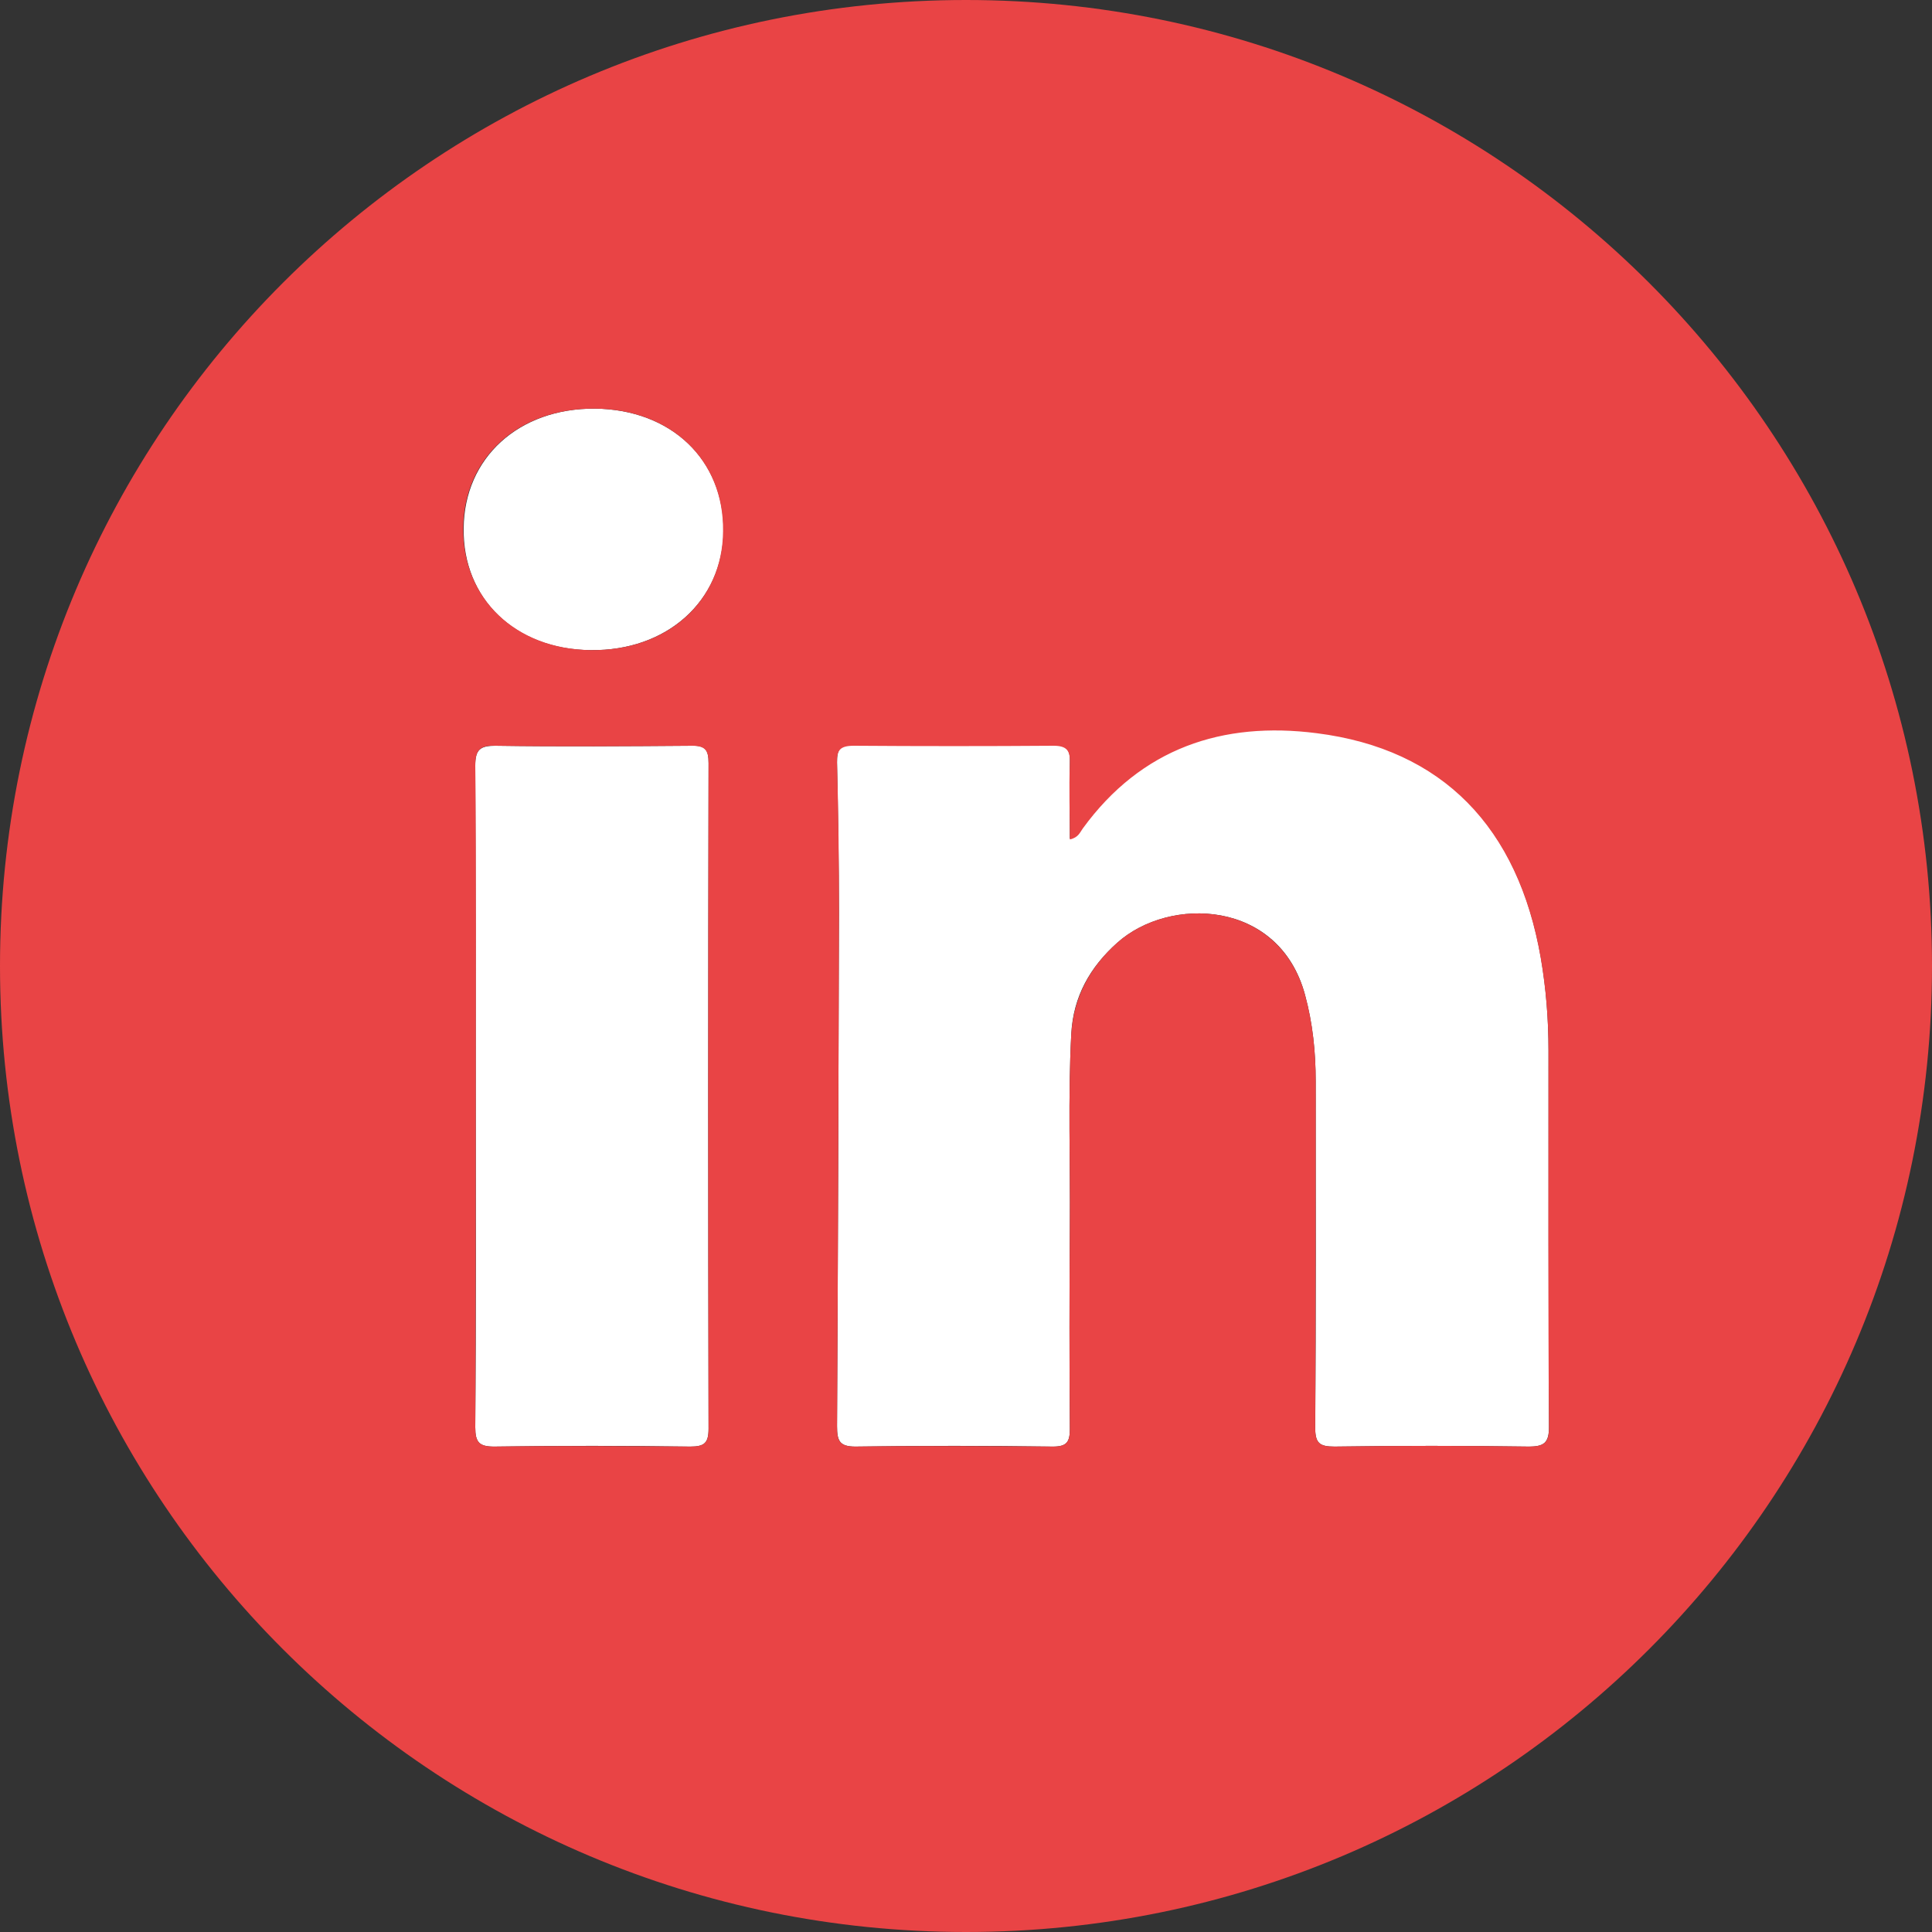
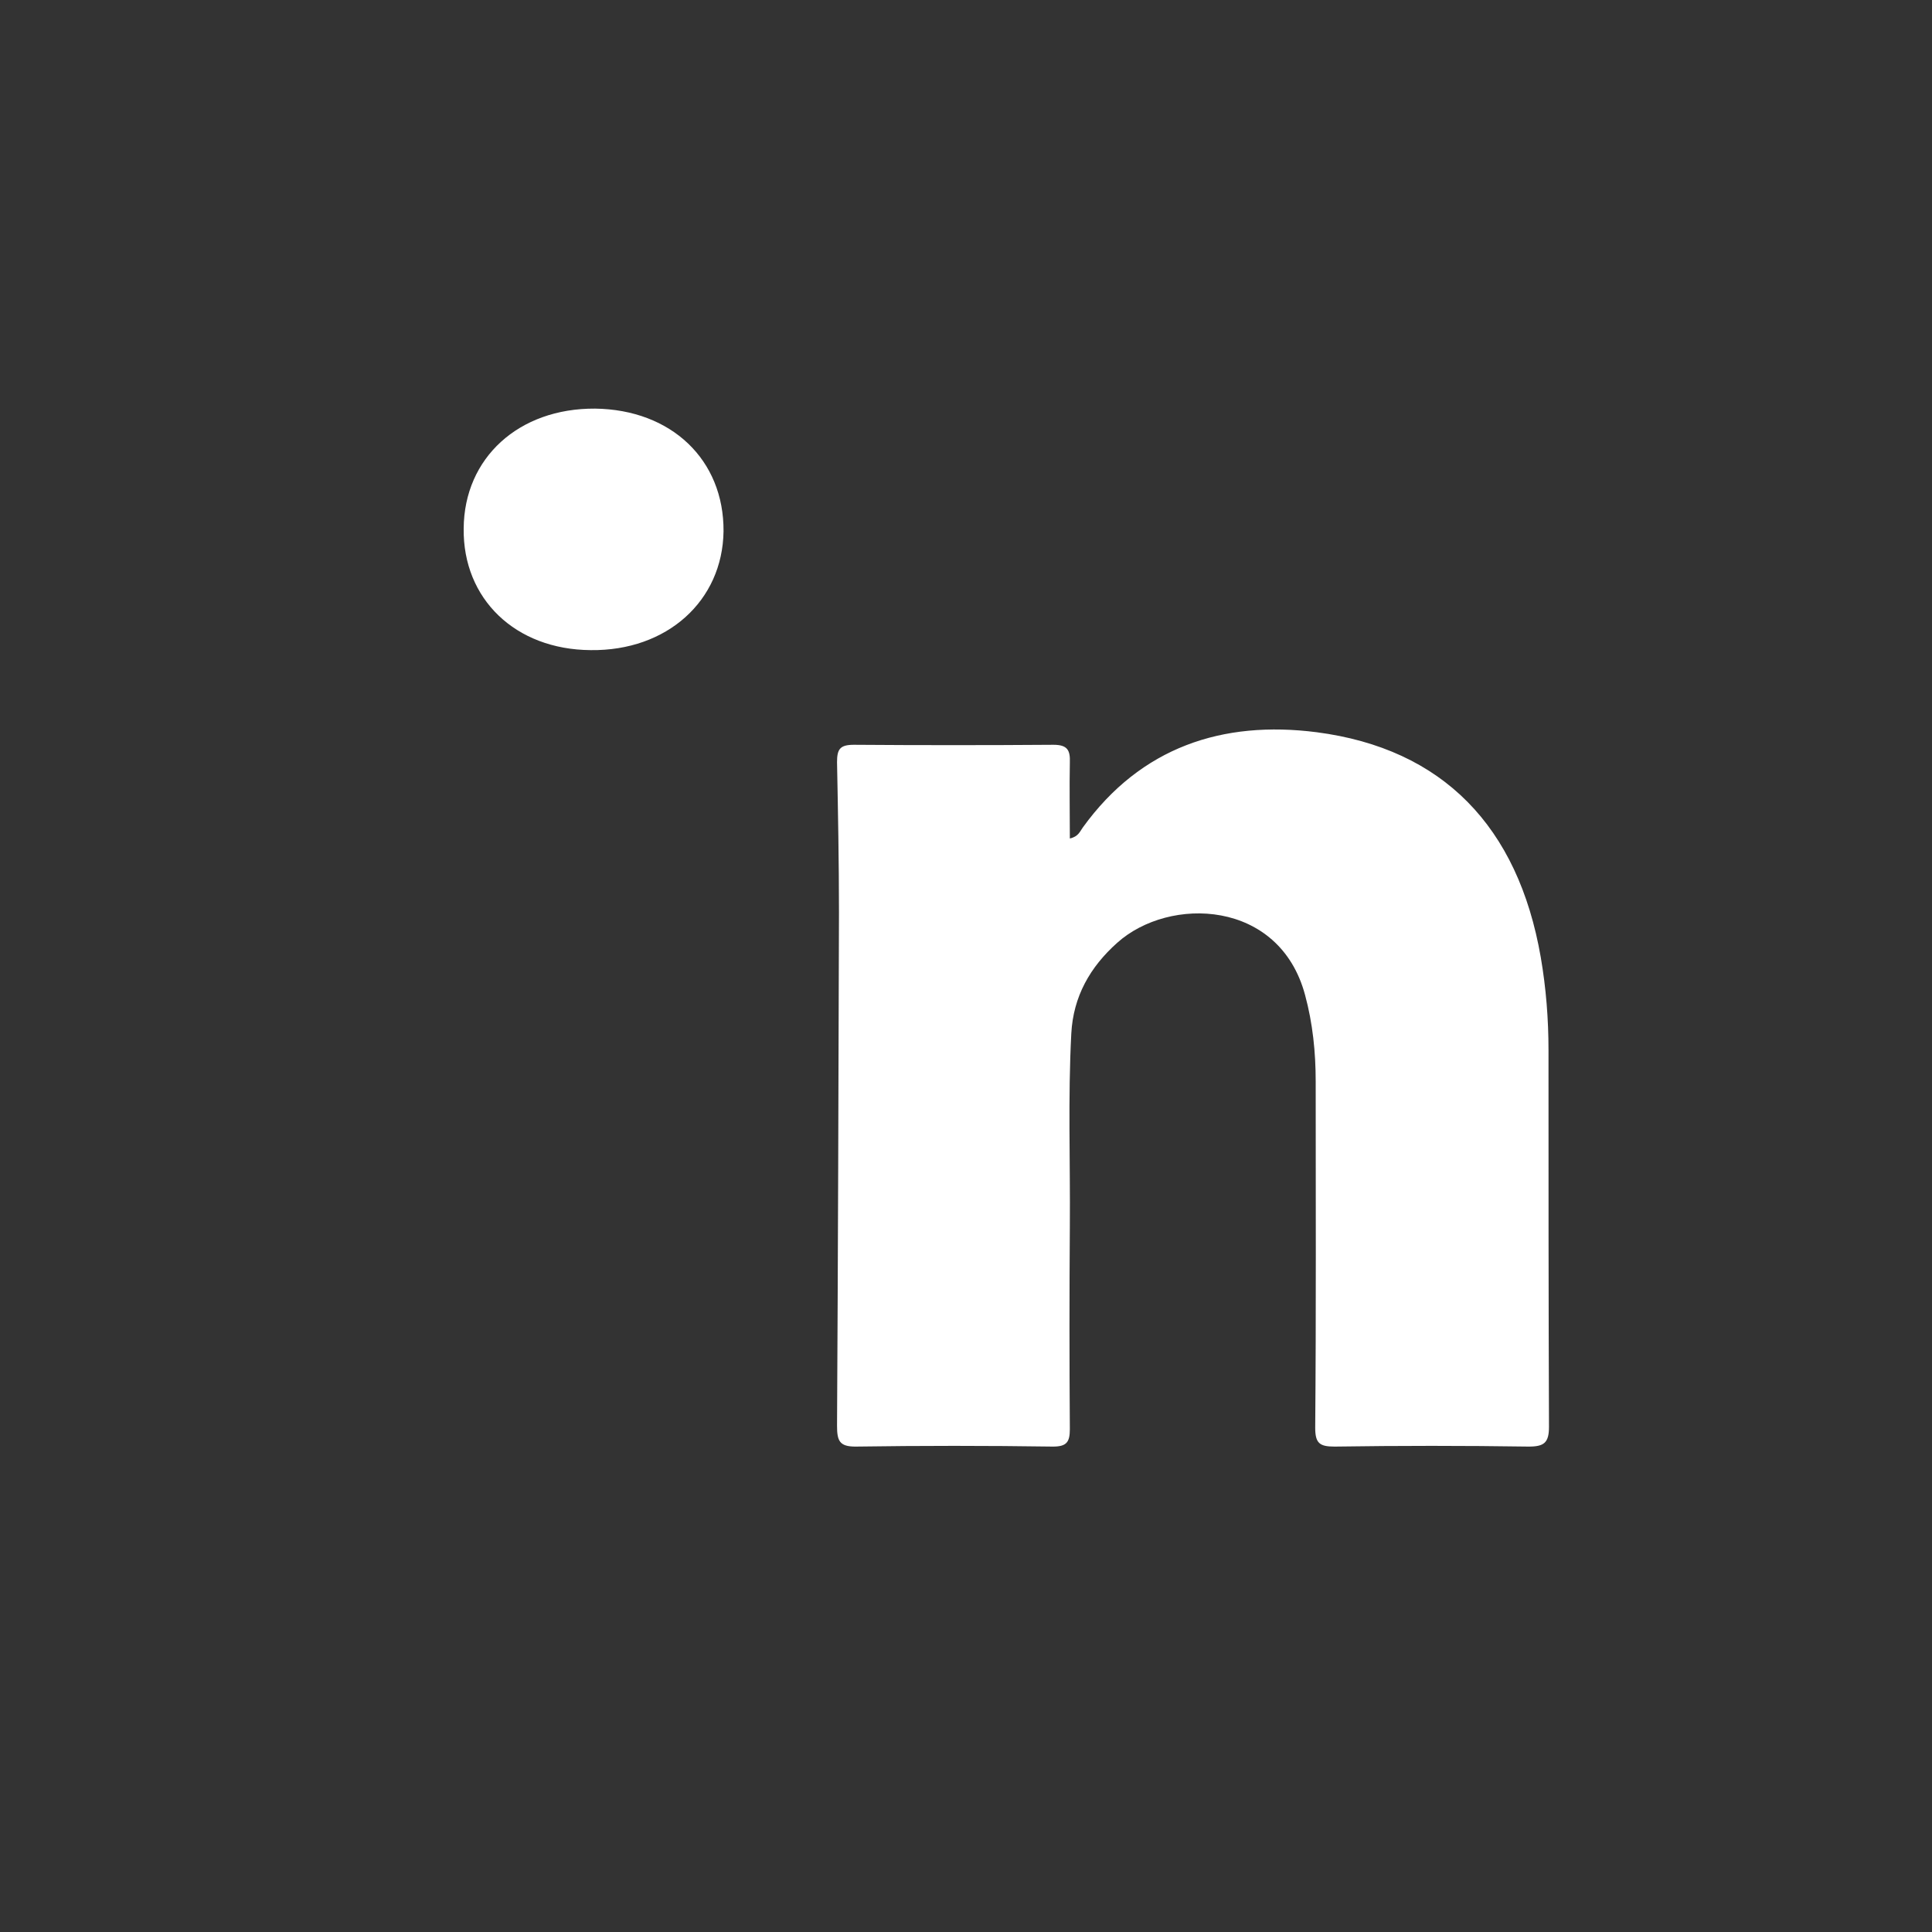
<svg xmlns="http://www.w3.org/2000/svg" version="1.1" id="Capa_1" x="0px" y="0px" viewBox="0 0 40 40" style="enable-background:new 0 0 40 40;" xml:space="preserve">
  <rect x="0" y="0" width="40" height="40" fill="#333333" stroke="none" />
  <style type="text/css">
	.st0{fill:#FFFFFF;}
	.st1{fill:#E94445;}
</style>
  <g>
    <path class="st0" d="M17.71,29.95c1.36-0.02,2.73-0.02,4.09,0c0.28,0,0.35-0.09,0.35-0.36c-0.01-1.4-0.01-2.81,0-4.21   c0.01-1.33-0.04-2.65,0.03-3.98c0.04-0.77,0.39-1.38,0.95-1.88c1.08-0.97,3.36-0.9,3.89,1.08c0.16,0.59,0.22,1.19,0.22,1.79   c0,2.39,0.01,4.78-0.01,7.17c0,0.32,0.09,0.39,0.4,0.39c1.34-0.02,2.68-0.02,4.02,0c0.32,0,0.42-0.08,0.42-0.41   c-0.01-2.6-0.01-5.2-0.01-7.8c0-0.64-0.05-1.28-0.16-1.92c-0.47-2.71-2.03-4.32-4.64-4.66c-1.95-0.25-3.64,0.31-4.84,1.97   c-0.06,0.08-0.09,0.19-0.27,0.23c0-0.53-0.01-1.05,0-1.57c0.01-0.26-0.05-0.37-0.34-0.37c-1.38,0.01-2.76,0.01-4.13,0   c-0.29,0-0.35,0.09-0.35,0.36c0.02,1.04,0.04,2.07,0.04,3.11c-0.01,3.54-0.02,7.09-0.04,10.63C17.33,29.83,17.38,29.95,17.71,29.95   z" />
-     <path class="st0" d="M14.32,15.44c-1.35,0.01-2.7,0.02-4.06,0c-0.32,0-0.42,0.08-0.42,0.41c0.01,2.27,0.01,4.54,0.01,6.81   c0,2.3,0.01,4.59-0.01,6.89c0,0.31,0.08,0.4,0.39,0.4c1.35-0.02,2.7-0.02,4.06,0c0.29,0,0.38-0.07,0.38-0.37   c-0.01-4.59-0.01-9.19,0-13.78C14.67,15.52,14.6,15.43,14.32,15.44z" />
-     <path class="st0" d="M12.23,13.46c1.58,0.02,2.73-1.02,2.75-2.46c0.01-1.48-1.08-2.52-2.66-2.54c-1.58-0.01-2.71,1.02-2.72,2.48   C9.58,12.4,10.67,13.45,12.23,13.46z" />
-     <path class="st1" d="M20,0C8.95,0,0,8.95,0,20c0,11.05,8.95,20,20,20c11.05,0,20-8.95,20-20C40,8.95,31.05,0,20,0z M9.84,15.85   c0-0.33,0.1-0.42,0.42-0.41c1.35,0.02,2.7,0.01,4.06,0c0.28,0,0.35,0.09,0.35,0.36c-0.01,4.59-0.01,9.19,0,13.78   c0,0.3-0.09,0.37-0.38,0.37c-1.35-0.01-2.7-0.02-4.06,0c-0.31,0-0.39-0.09-0.39-0.4c0.01-2.3,0.01-4.59,0.01-6.89   C9.85,20.39,9.86,18.12,9.84,15.85z M12.23,13.46c-1.56-0.02-2.65-1.07-2.64-2.52c0.01-1.46,1.14-2.49,2.72-2.48   c1.58,0.01,2.68,1.06,2.66,2.54C14.96,12.45,13.81,13.48,12.23,13.46z M31.65,29.95c-1.34-0.02-2.68-0.02-4.02,0   c-0.31,0-0.4-0.07-0.4-0.39c0.01-2.39,0.01-4.78,0.01-7.17c0-0.61-0.06-1.2-0.22-1.79c-0.54-1.98-2.81-2.05-3.89-1.08   c-0.56,0.5-0.9,1.12-0.95,1.88c-0.07,1.32-0.02,2.65-0.03,3.98c-0.01,1.4-0.01,2.81,0,4.21c0,0.27-0.07,0.36-0.35,0.36   c-1.36-0.01-2.73-0.02-4.09,0c-0.33,0-0.38-0.12-0.38-0.41c0.02-3.54,0.03-7.09,0.04-10.63c0-1.04-0.01-2.07-0.04-3.11   c-0.01-0.27,0.06-0.36,0.35-0.36c1.38,0.01,2.76,0.01,4.13,0c0.29,0,0.35,0.11,0.34,0.37c-0.02,0.52,0,1.03,0,1.57   c0.18-0.04,0.21-0.15,0.27-0.23c1.21-1.66,2.89-2.22,4.84-1.97c2.61,0.33,4.17,1.95,4.64,4.66c0.11,0.64,0.16,1.28,0.16,1.92   c0,2.6-0.01,5.2,0.01,7.8C32.07,29.87,31.97,29.95,31.65,29.95z" />
+     <path class="st0" d="M12.23,13.46c1.58,0.02,2.73-1.02,2.75-2.46c0.01-1.48-1.08-2.52-2.66-2.54c-1.58-0.01-2.71,1.02-2.72,2.48   C9.58,12.4,10.67,13.45,12.23,13.46" />
  </g>
</svg>